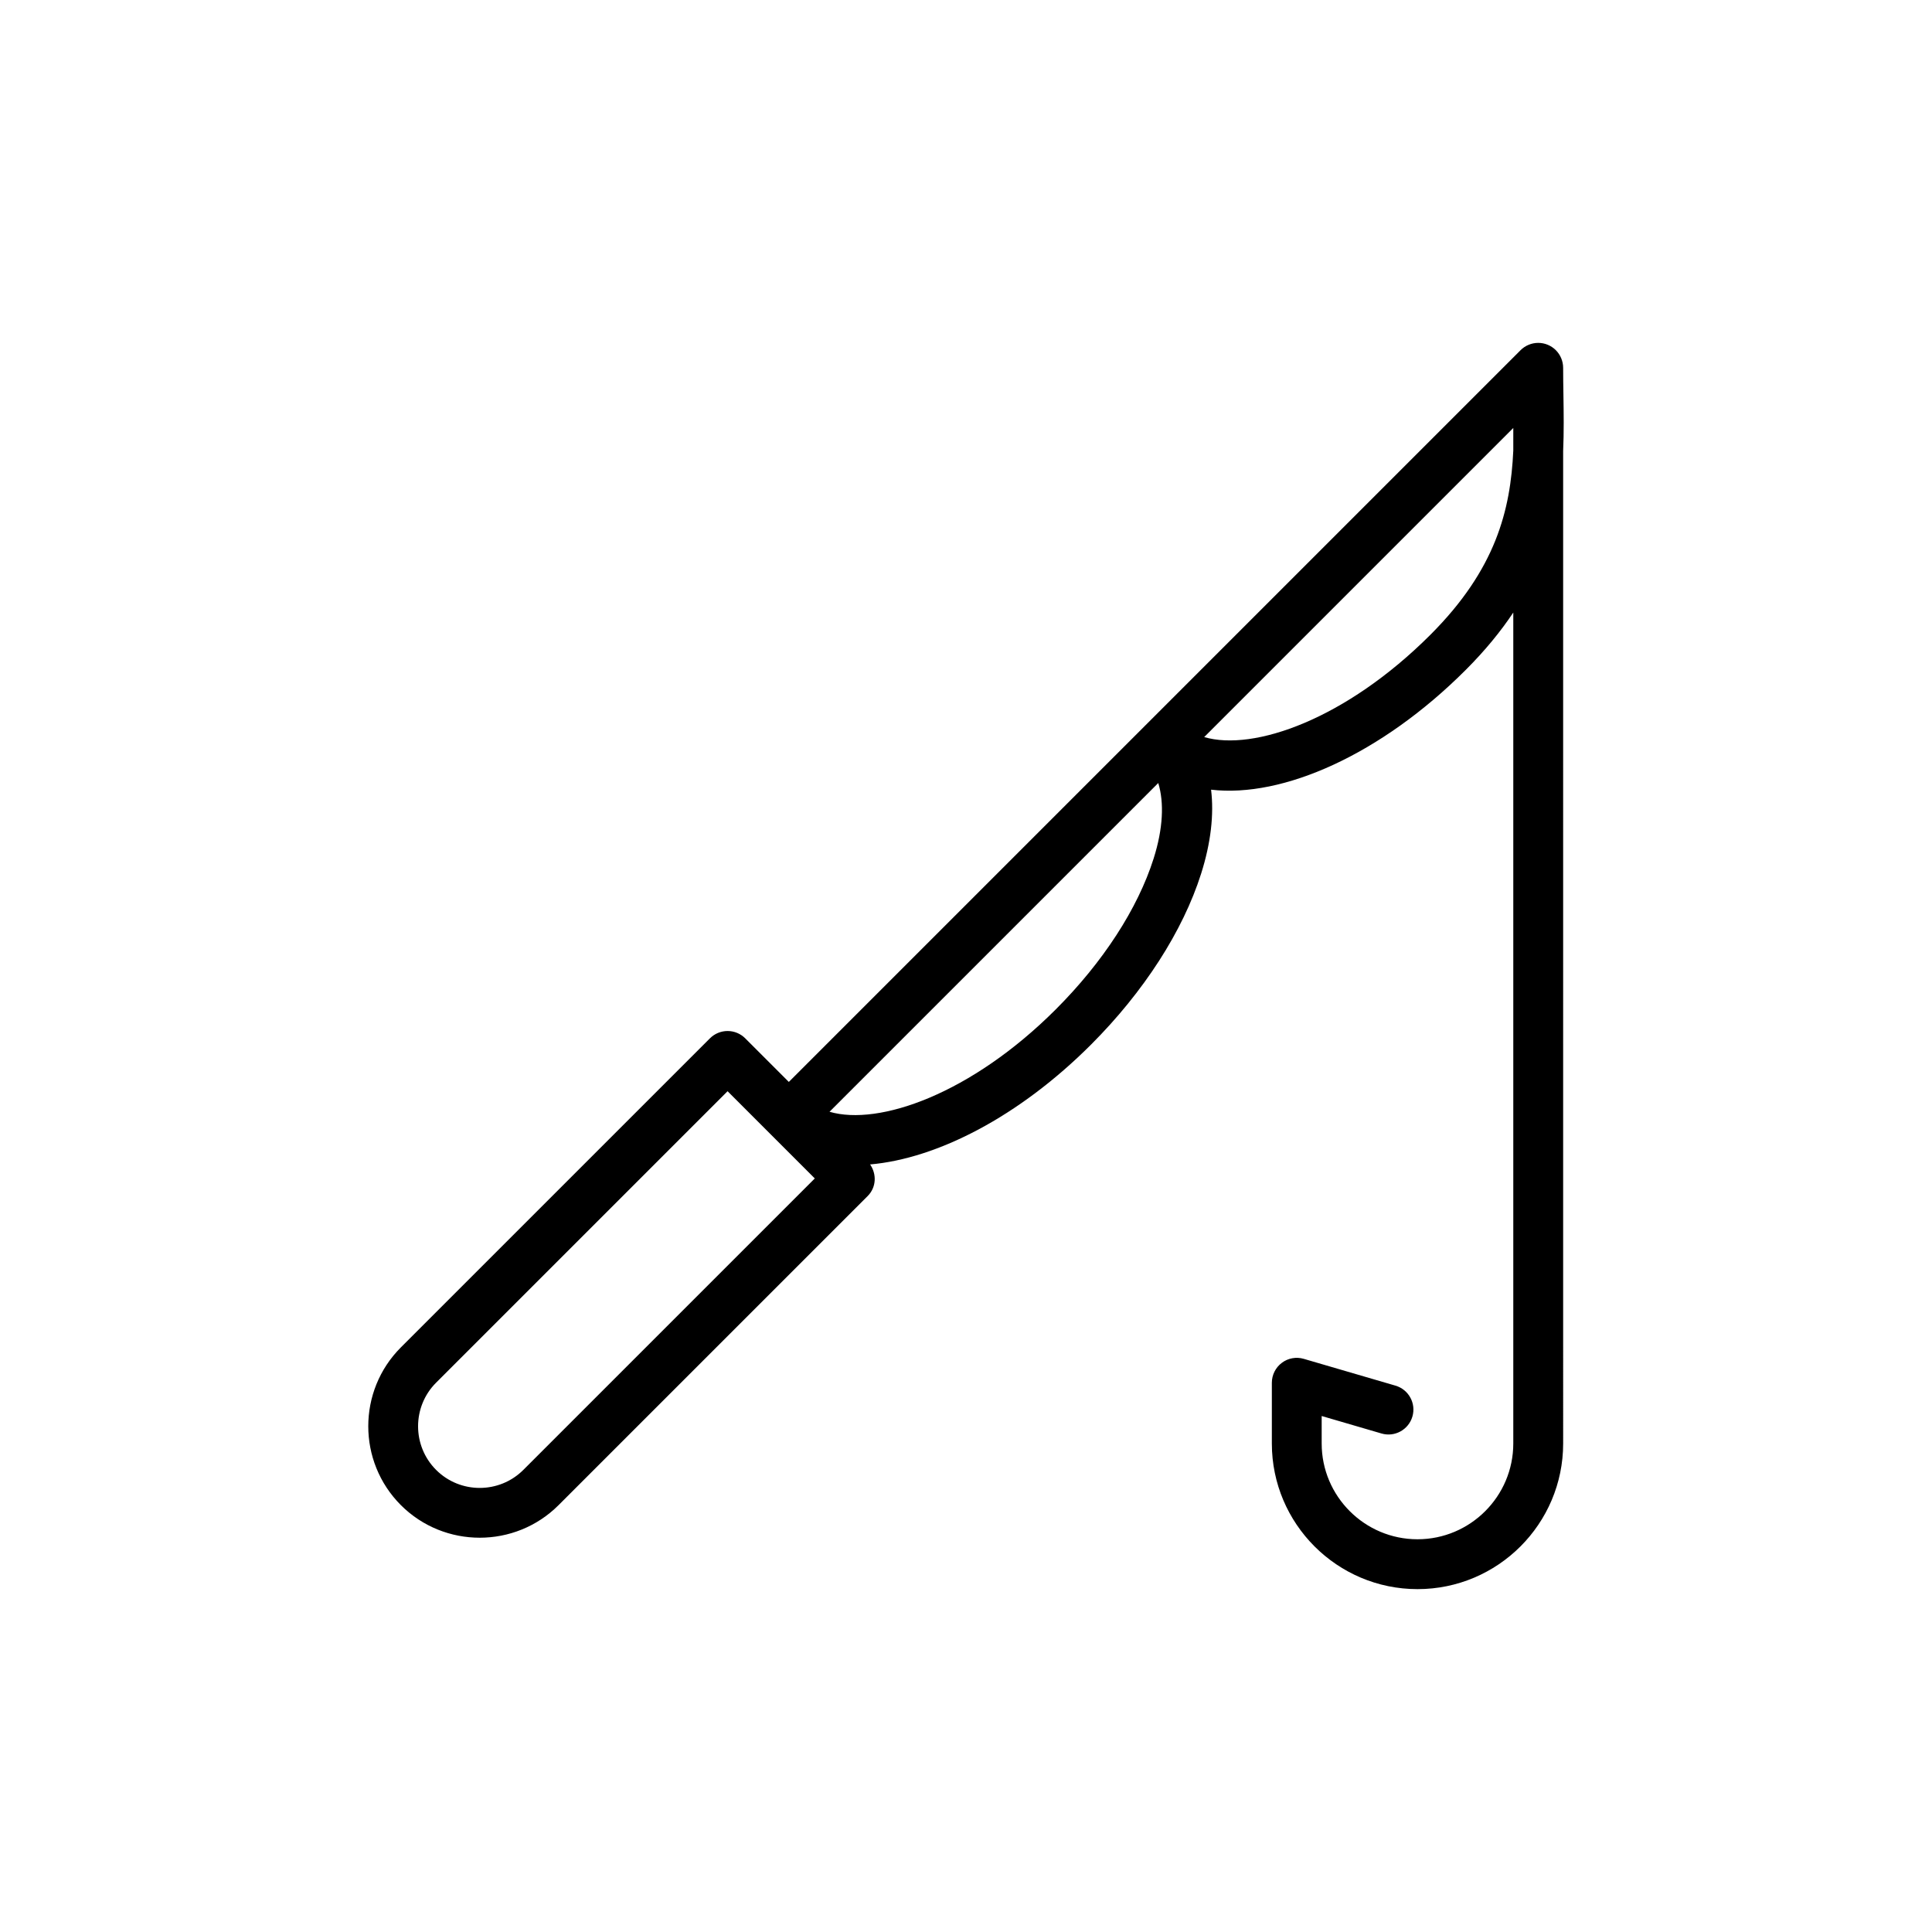
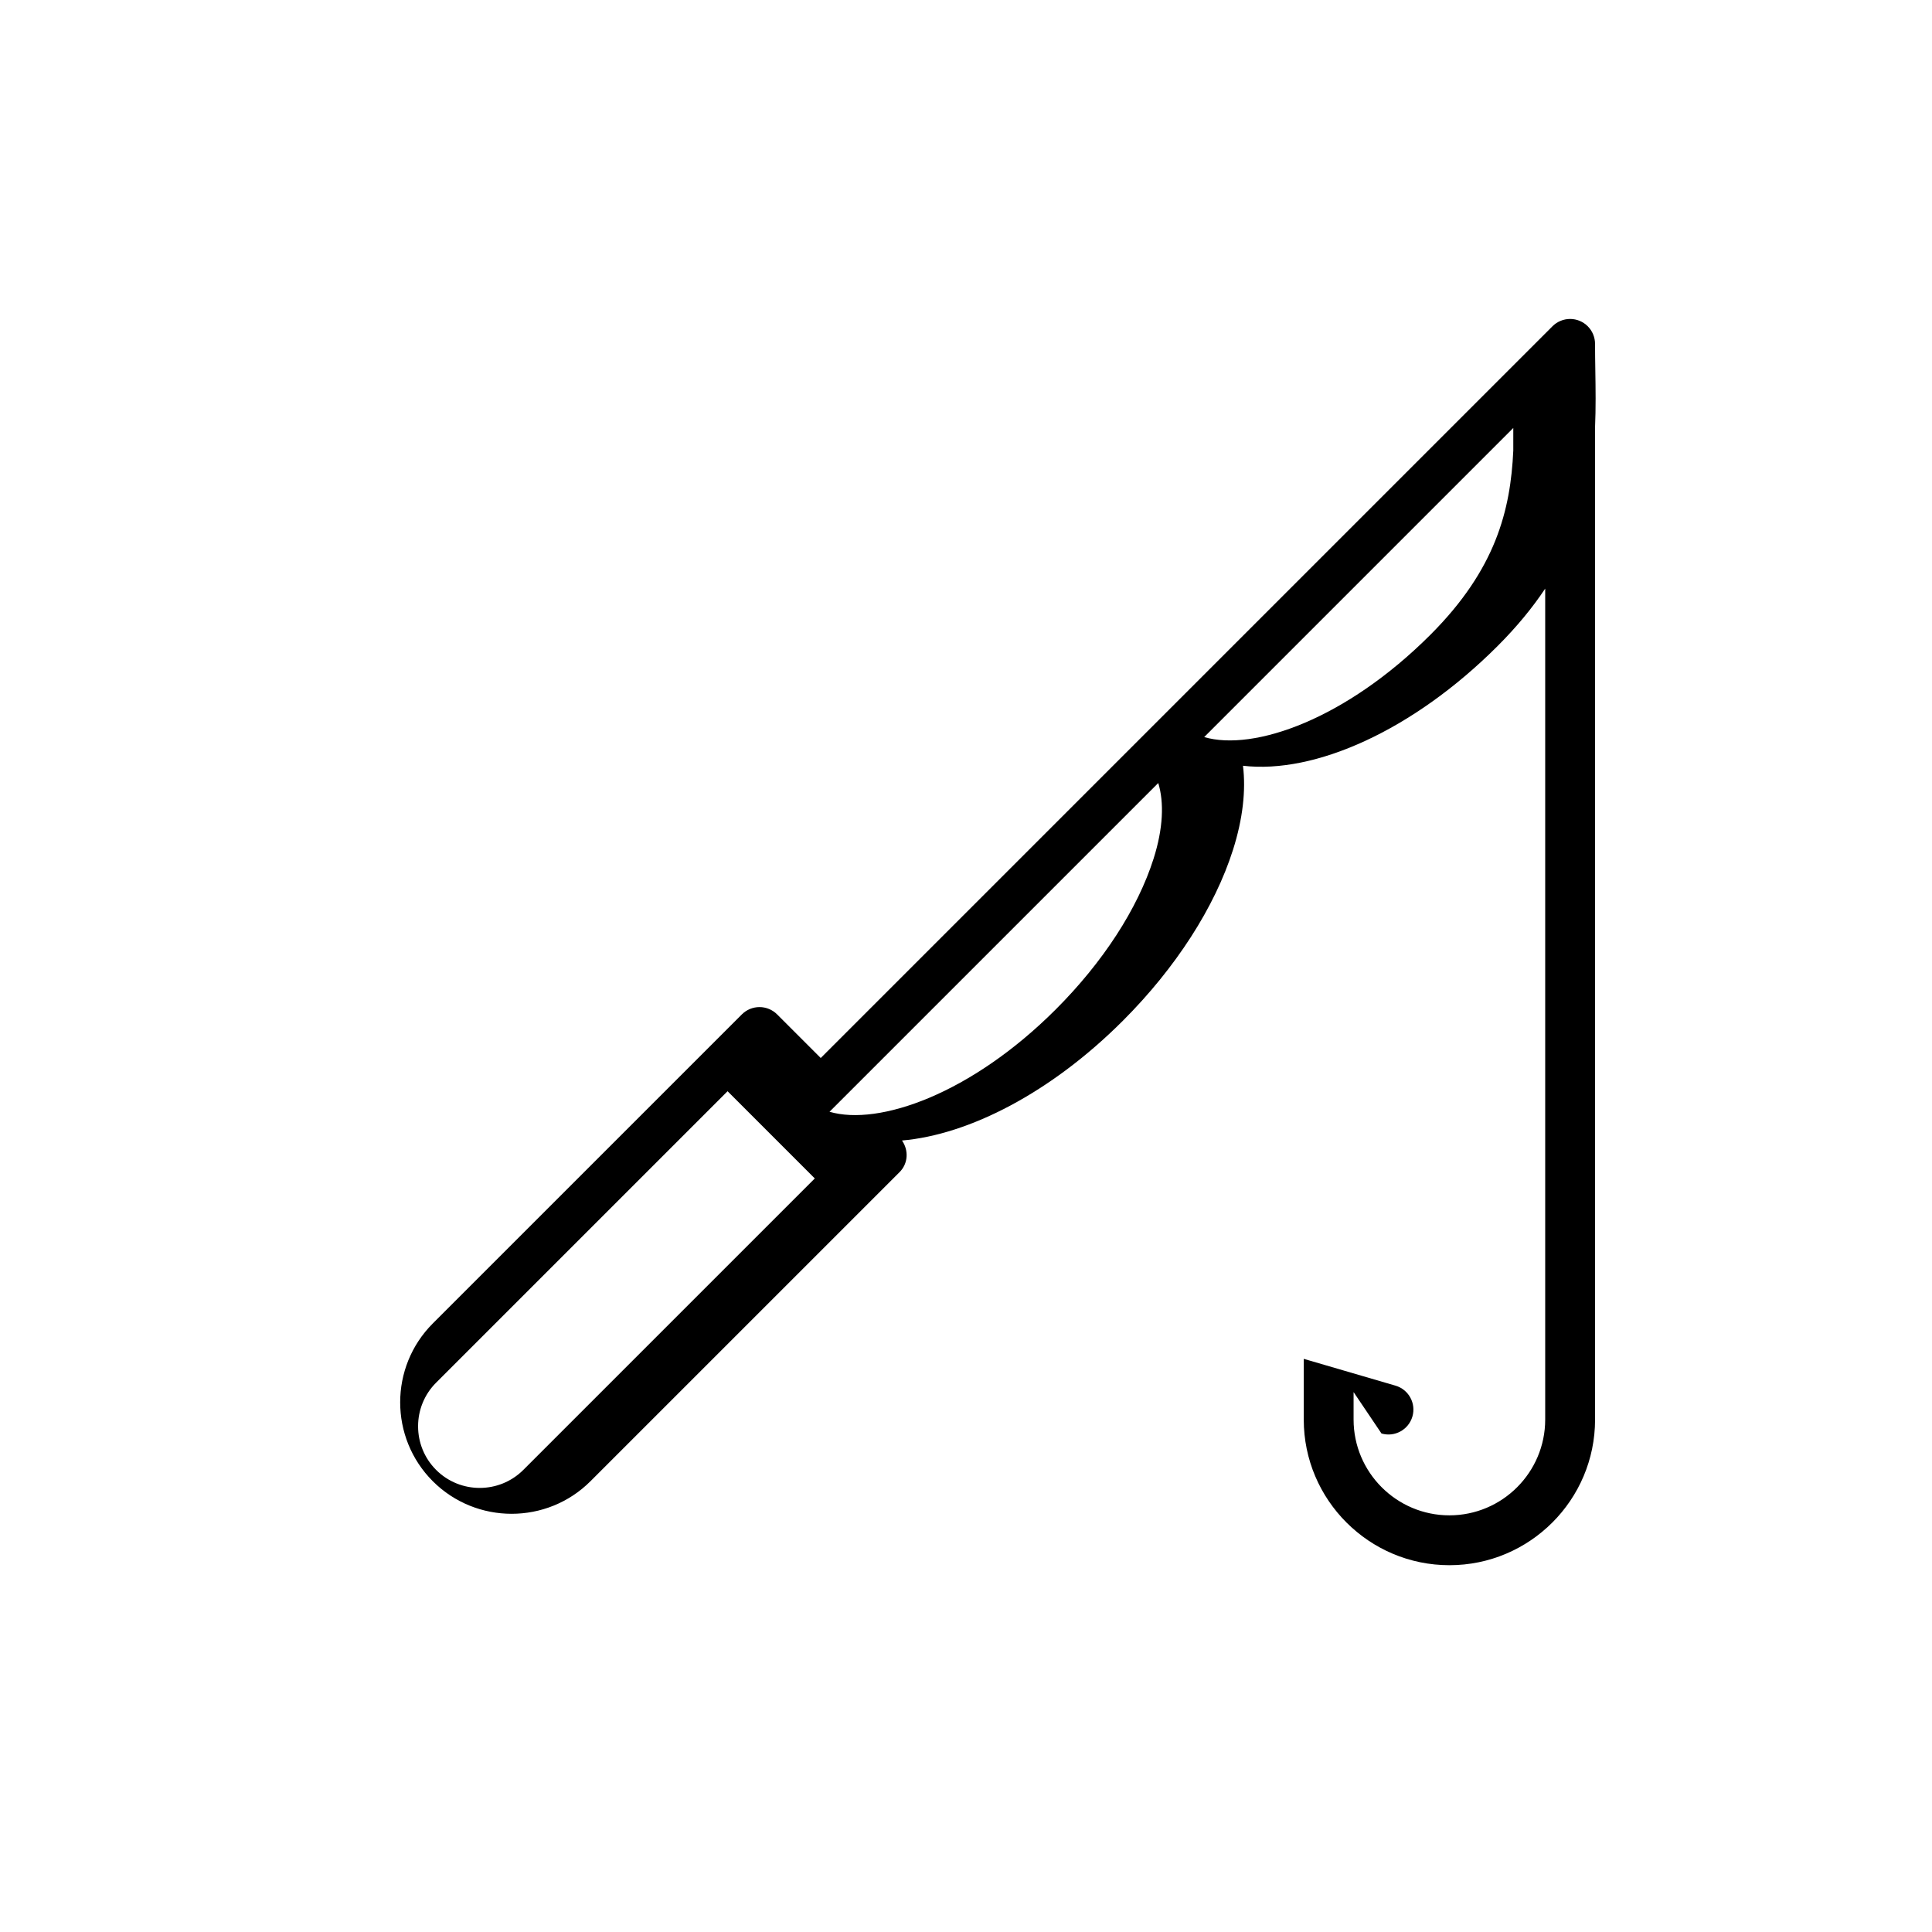
<svg xmlns="http://www.w3.org/2000/svg" fill="#000000" width="800px" height="800px" version="1.1" viewBox="144 144 512 512">
-   <path d="m510.11 523.89c3.488 1.031 7.172-0.988 8.191-4.488 1.023-3.504-0.988-7.168-4.488-8.191l-24.305-7.102c-1.988-0.582-4.156-0.199-5.812 1.059-1.664 1.246-2.644 3.207-2.644 5.281v16.094c0 21.281 17.316 38.594 38.602 38.594s38.598-17.312 38.598-38.594l-0.004-262.97c0.223-5.141 0.148-10.148 0.074-15.004-0.039-2.379-0.074-4.746-0.074-7.102 0-0.859-0.176-1.719-0.508-2.523-0.668-1.617-1.957-2.902-3.574-3.574-1.613-0.668-3.434-0.668-5.047 0-0.812 0.336-1.543 0.82-2.152 1.434l-193.92 193.92-11.559-11.559c-1.238-1.238-2.918-1.934-4.668-1.934s-3.434 0.695-4.672 1.934l-81.914 81.91c-11.52 11.527-11.52 30.273 0 41.801 5.762 5.762 13.332 8.637 20.898 8.637 7.57 0 15.141-2.879 20.898-8.637l81.914-81.91c2.297-2.297 2.43-5.801 0.641-8.375 17.773-1.547 39.461-12.664 58.539-31.746 13.996-13.996 24.363-30.094 29.191-45.328 2.586-8.168 3.434-15.672 2.633-22.242 19.012 2.231 45.066-9.316 67.477-31.73 5.152-5.148 9.289-10.223 12.613-15.215v220.21c0 13.996-11.387 25.383-25.387 25.383s-25.391-11.387-25.391-25.383v-7.281zm-227.42 9.648c-6.375 6.367-16.742 6.375-23.117 0-6.371-6.371-6.371-16.746 0-23.117l77.242-77.238 11.551 11.555s0.004 0.004 0.004 0.004c0.004 0.004 0.008 0.004 0.008 0.008l11.551 11.551zm167.03-162.01c-4.199 13.254-13.41 27.453-25.938 39.98-22.395 22.391-46.848 30.957-59.953 27.121l87.121-87.121c1.582 5.199 1.293 12.055-1.23 20.02zm73.363-59.32c-22.395 22.395-46.848 30.973-59.961 27.125l81.914-81.914v5.992c-0.727 15.793-4.621 31.461-21.953 48.797z" />
+   <path d="m510.11 523.89c3.488 1.031 7.172-0.988 8.191-4.488 1.023-3.504-0.988-7.168-4.488-8.191l-24.305-7.102v16.094c0 21.281 17.316 38.594 38.602 38.594s38.598-17.312 38.598-38.594l-0.004-262.97c0.223-5.141 0.148-10.148 0.074-15.004-0.039-2.379-0.074-4.746-0.074-7.102 0-0.859-0.176-1.719-0.508-2.523-0.668-1.617-1.957-2.902-3.574-3.574-1.613-0.668-3.434-0.668-5.047 0-0.812 0.336-1.543 0.82-2.152 1.434l-193.92 193.92-11.559-11.559c-1.238-1.238-2.918-1.934-4.668-1.934s-3.434 0.695-4.672 1.934l-81.914 81.91c-11.52 11.527-11.52 30.273 0 41.801 5.762 5.762 13.332 8.637 20.898 8.637 7.57 0 15.141-2.879 20.898-8.637l81.914-81.91c2.297-2.297 2.43-5.801 0.641-8.375 17.773-1.547 39.461-12.664 58.539-31.746 13.996-13.996 24.363-30.094 29.191-45.328 2.586-8.168 3.434-15.672 2.633-22.242 19.012 2.231 45.066-9.316 67.477-31.73 5.152-5.148 9.289-10.223 12.613-15.215v220.21c0 13.996-11.387 25.383-25.387 25.383s-25.391-11.387-25.391-25.383v-7.281zm-227.42 9.648c-6.375 6.367-16.742 6.375-23.117 0-6.371-6.371-6.371-16.746 0-23.117l77.242-77.238 11.551 11.555s0.004 0.004 0.004 0.004c0.004 0.004 0.008 0.004 0.008 0.008l11.551 11.551zm167.03-162.01c-4.199 13.254-13.41 27.453-25.938 39.98-22.395 22.391-46.848 30.957-59.953 27.121l87.121-87.121c1.582 5.199 1.293 12.055-1.23 20.02zm73.363-59.32c-22.395 22.395-46.848 30.973-59.961 27.125l81.914-81.914v5.992c-0.727 15.793-4.621 31.461-21.953 48.797z" />
</svg>